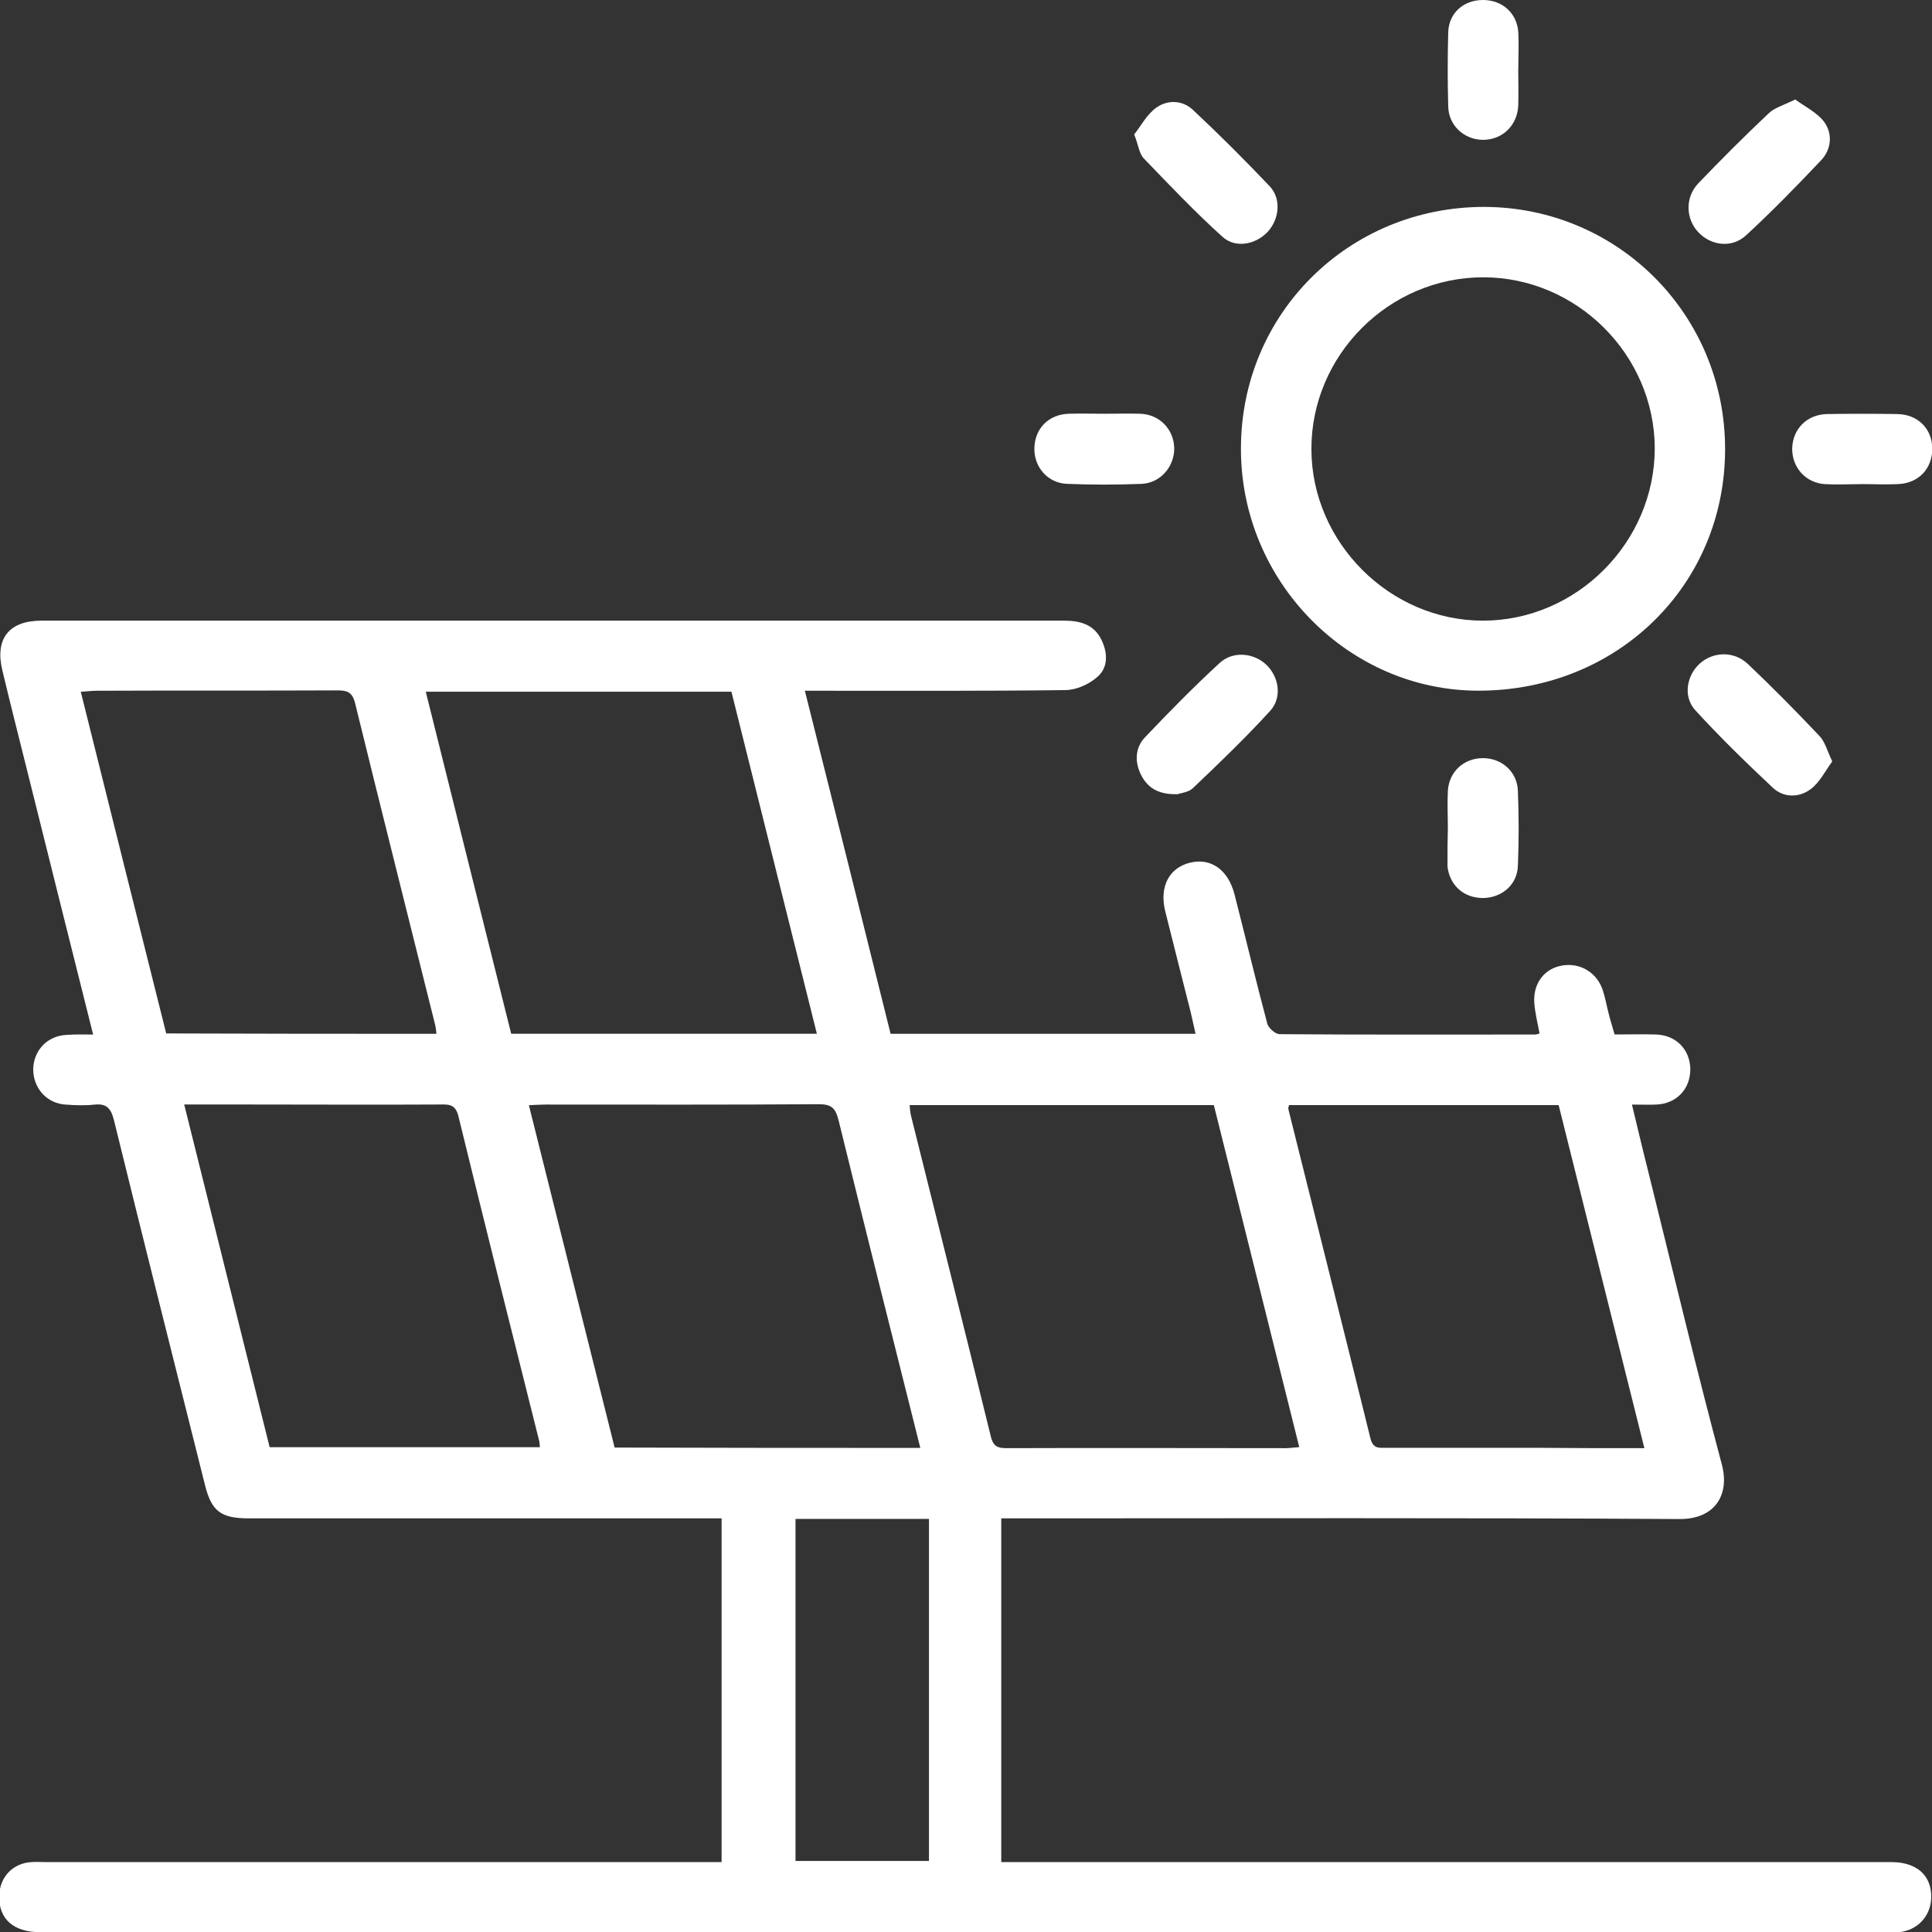
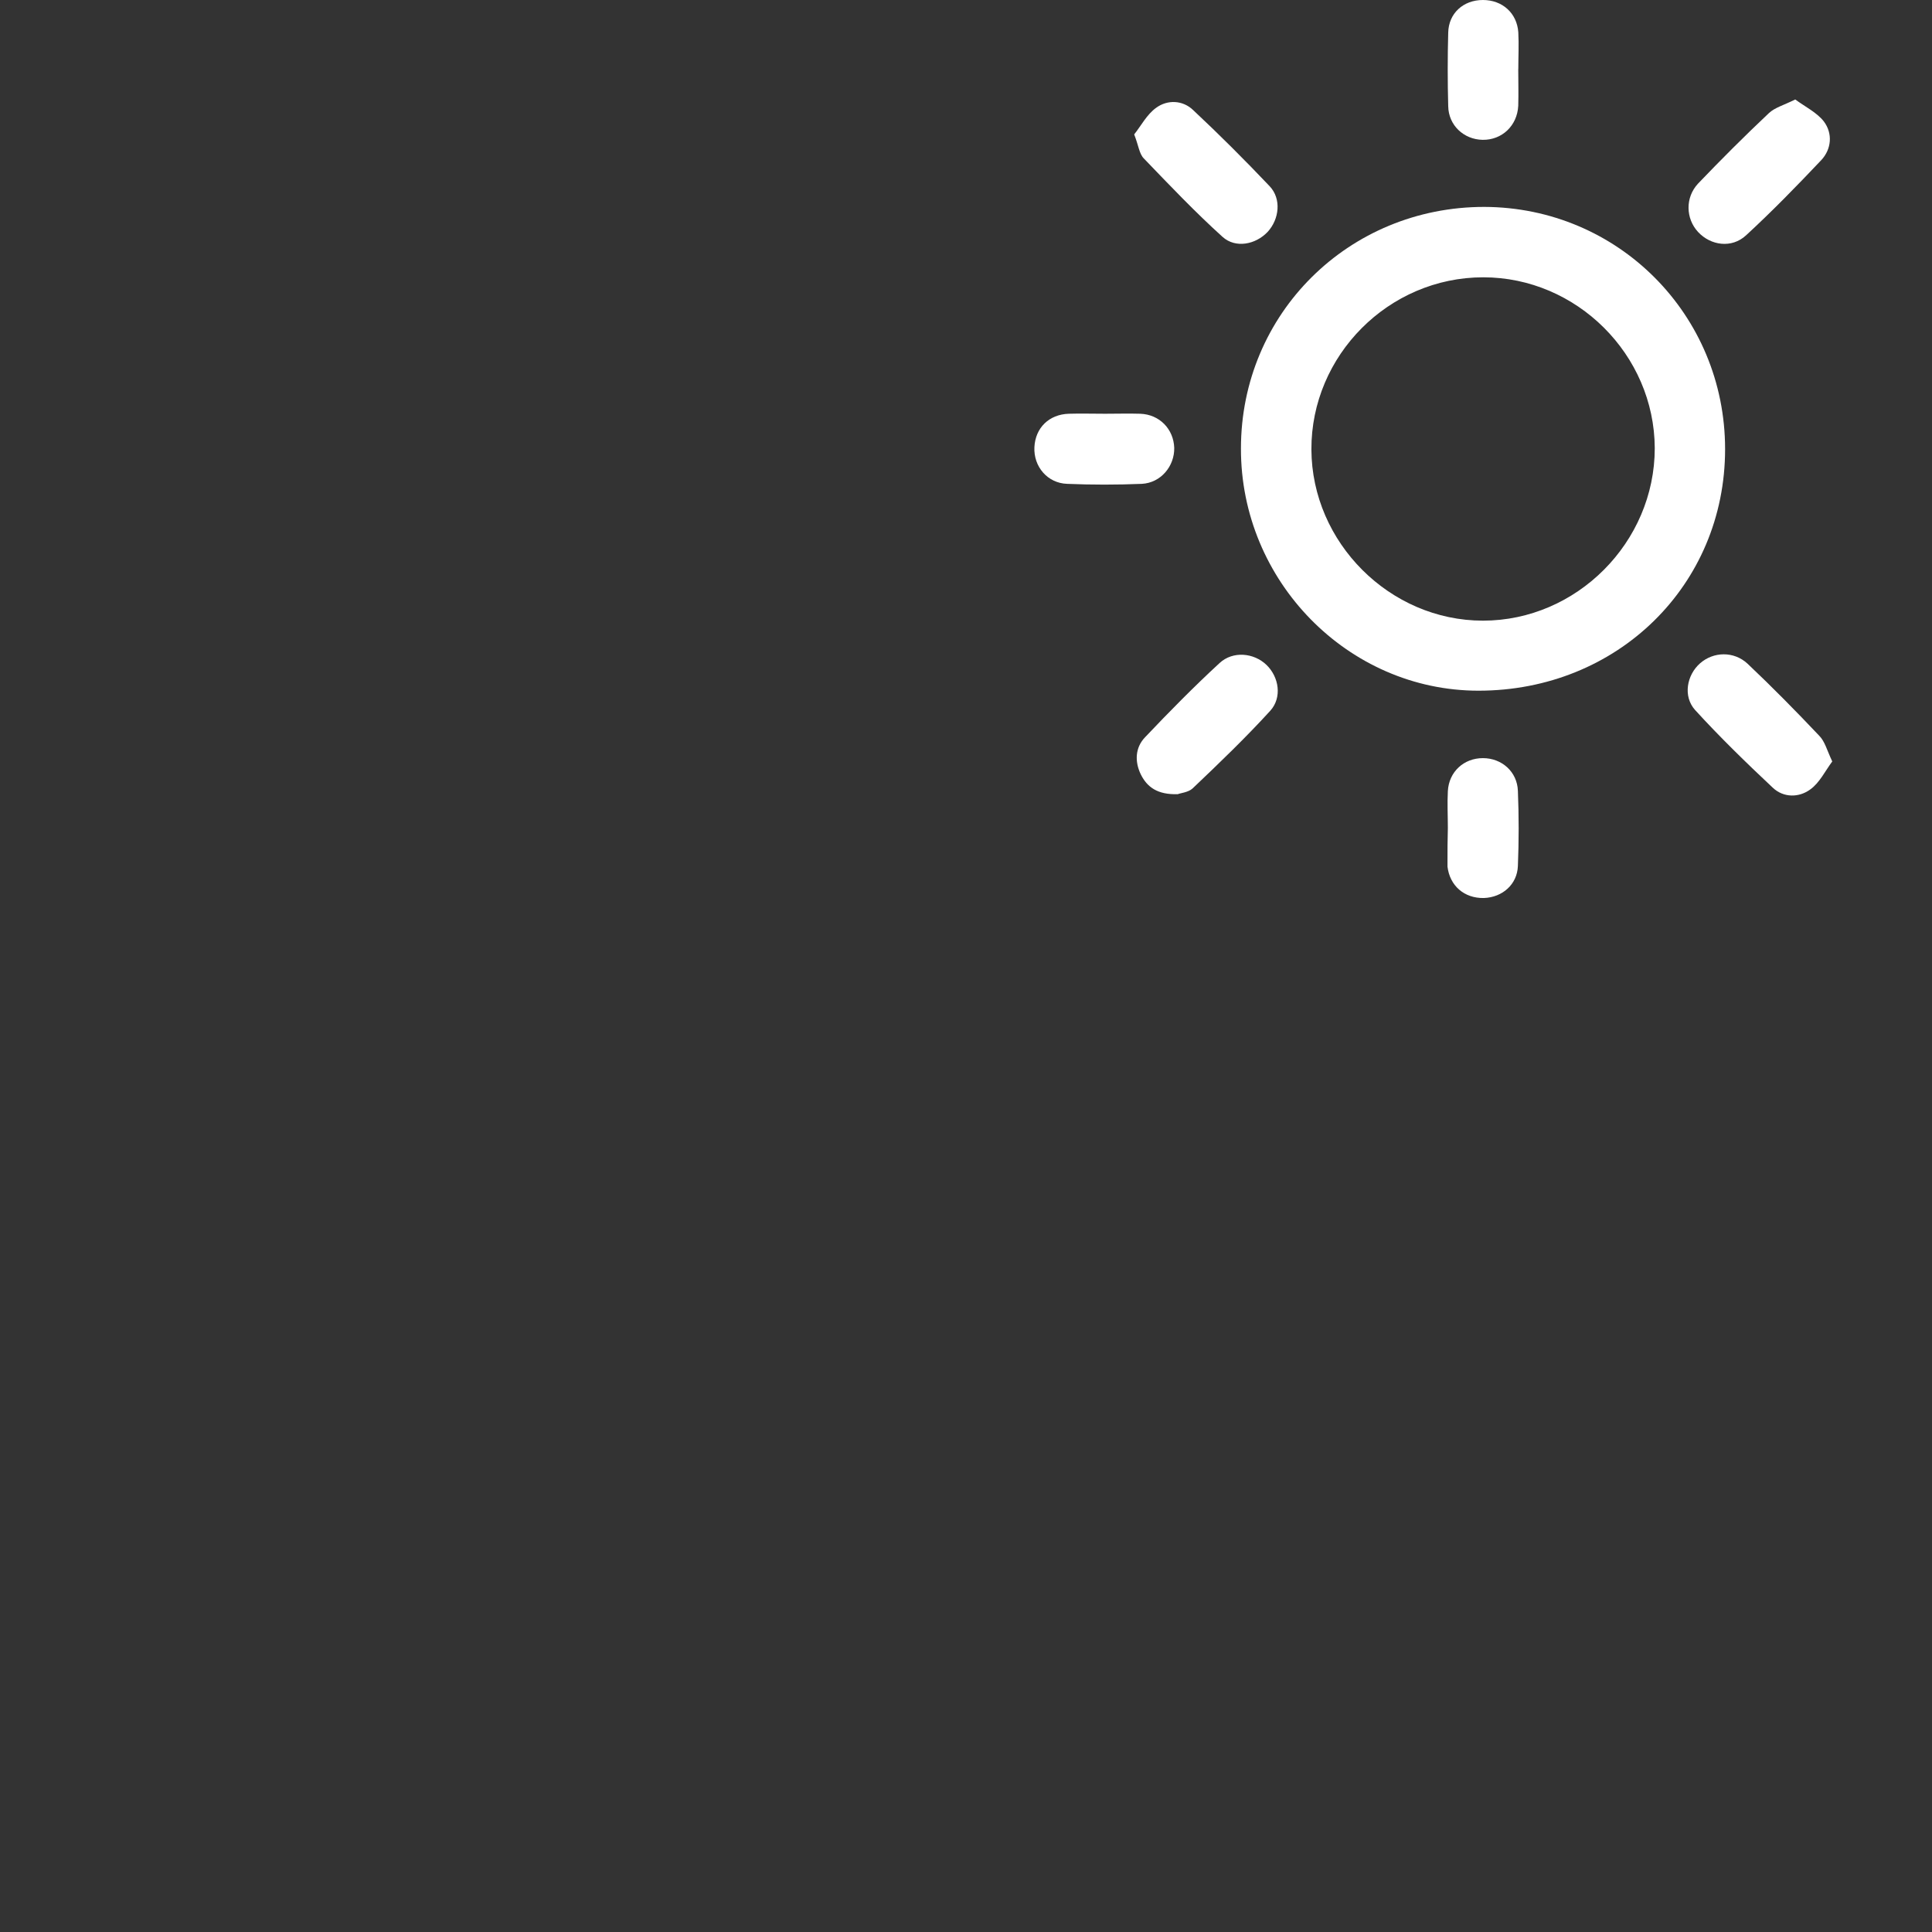
<svg xmlns="http://www.w3.org/2000/svg" version="1.1" width="32" height="32" viewBox="0 0 32 32">
  <rect x="0" y="0" width="32" height="32" fill="#333333" stroke="none" />
  <title>solar-panels</title>
-   <path fill="#fff" d="M1.542 17.133c-0.365-1.454-0.718-2.868-1.072-4.289-0.144-0.58-0.293-1.161-0.431-1.741-0.127-0.525 0.111-0.823 0.647-0.823 5.648 0 11.291 0 16.94 0 0.271 0 0.497 0.066 0.619 0.321 0.105 0.216 0.111 0.459-0.072 0.613-0.138 0.122-0.348 0.216-0.531 0.216-1.326 0.017-2.653 0.011-3.979 0.011-0.099 0-0.199 0-0.332 0 0.481 1.912 0.951 3.797 1.42 5.682 1.686 0 3.349 0 5.051 0-0.044-0.199-0.083-0.381-0.133-0.564-0.122-0.492-0.249-0.978-0.37-1.47-0.099-0.403 0.066-0.718 0.415-0.801s0.63 0.122 0.735 0.531c0.182 0.713 0.354 1.431 0.542 2.139 0.022 0.072 0.133 0.171 0.204 0.171 1.409 0.011 2.819 0.006 4.228 0.006 0.028 0 0.050-0.011 0.077-0.017-0.033-0.177-0.077-0.348-0.088-0.52-0.017-0.321 0.177-0.564 0.475-0.608 0.293-0.044 0.569 0.122 0.663 0.42 0.039 0.122 0.061 0.249 0.094 0.376 0.028 0.116 0.066 0.227 0.099 0.348 0.238 0 0.459-0.006 0.674 0 0.337 0.006 0.575 0.243 0.58 0.575 0 0.332-0.232 0.575-0.569 0.586-0.116 0.006-0.238 0-0.398 0 0.116 0.486 0.227 0.945 0.343 1.404 0.376 1.52 0.741 3.040 1.144 4.549 0.138 0.503-0.105 0.917-0.702 0.912-3.631-0.022-7.257-0.011-10.888-0.011-0.111 0-0.216 0-0.343 0 0 1.901 0 3.775 0 5.693 0.111 0 0.227 0 0.343 0 4.797 0 9.6 0 14.397 0 0.431 0 0.674 0.227 0.663 0.597-0.011 0.304-0.232 0.536-0.536 0.564-0.055 0.006-0.111 0-0.166 0-10.208 0-20.41 0-30.618 0-0.448 0-0.691-0.221-0.68-0.608 0.011-0.309 0.227-0.536 0.536-0.553 0.072-0.006 0.149 0 0.221 0 3.62 0 7.24 0 10.86 0 0.111 0 0.221 0 0.348 0 0-1.901 0-3.78 0-5.693-0.122 0-0.227 0-0.337 0-2.498 0-4.991 0-7.489 0-0.47 0-0.625-0.116-0.735-0.569-0.503-2.006-1.011-4.018-1.503-6.024-0.050-0.199-0.122-0.282-0.326-0.26-0.155 0.017-0.315 0.011-0.47 0-0.315-0.017-0.542-0.271-0.542-0.586 0.006-0.315 0.238-0.558 0.558-0.569 0.133-0.011 0.265-0.006 0.431-0.006zM8.467 17.122c1.691 0 3.366 0 5.063 0-0.475-1.896-0.945-3.786-1.415-5.665-1.697 0-3.366 0-5.063 0 0.475 1.907 0.945 3.786 1.415 5.665zM15.243 23.981c-0.459-1.829-0.912-3.626-1.354-5.427-0.050-0.199-0.116-0.265-0.326-0.265-1.509 0.011-3.018 0.006-4.532 0.006-0.083 0-0.16 0.006-0.271 0.011 0.475 1.907 0.951 3.791 1.42 5.67 1.697 0.006 3.366 0.006 5.063 0.006zM15.066 18.305c0.006 0.066 0.011 0.122 0.022 0.171 0.442 1.774 0.89 3.548 1.326 5.328 0.044 0.171 0.133 0.182 0.276 0.182 1.536-0.006 3.073 0 4.609 0 0.061 0 0.127-0.011 0.221-0.017-0.475-1.901-0.945-3.786-1.415-5.665-1.702 0-3.366 0-5.040 0zM27.236 23.986c-0.475-1.907-0.951-3.797-1.42-5.682-1.509 0-2.99 0-4.466 0-0.006 0.033-0.017 0.050-0.011 0.066 0.453 1.818 0.912 3.637 1.36 5.455 0.044 0.177 0.149 0.155 0.265 0.155 0.818 0 1.641 0 2.459 0 0.597 0.006 1.194 0.006 1.813 0.006zM7.229 17.122c-0.006-0.061-0.011-0.105-0.022-0.149-0.442-1.774-0.89-3.548-1.326-5.328-0.050-0.199-0.149-0.21-0.309-0.21-1.326 0.006-2.647 0-3.974 0.006-0.077 0-0.155 0.011-0.26 0.017 0.475 1.907 0.945 3.786 1.415 5.659 1.509 0.006 2.99 0.006 4.477 0.006zM4.466 23.97c1.509 0 2.99 0 4.477 0-0.006-0.055-0.006-0.088-0.017-0.122-0.448-1.785-0.895-3.565-1.332-5.355-0.044-0.182-0.133-0.204-0.287-0.199-1.078 0.006-2.155 0-3.228 0-0.332 0-0.658 0-1.028 0 0.475 1.907 0.945 3.786 1.415 5.676zM13.176 25.158c0 1.912 0 3.791 0 5.665 0.752 0 1.487 0 2.211 0 0-1.901 0-3.78 0-5.665-0.746 0-1.47 0-2.211 0z" />
  <path fill="#fff" d="M28.573 7.439c0 2.255-1.785 4.001-4.084 4.001-2.161 0-3.941-1.818-3.935-4.012 0-2.233 1.785-4.001 4.029-4.001 2.216 0.006 3.99 1.785 3.99 4.012zM24.567 4.593c-1.564 0-2.852 1.293-2.846 2.852 0.006 1.542 1.299 2.835 2.841 2.835 1.553 0 2.846-1.299 2.846-2.857-0.006-1.548-1.293-2.83-2.841-2.83z" />
  <path fill="#fff" d="M18.785 2.227c0.111-0.138 0.21-0.332 0.365-0.442 0.188-0.138 0.442-0.127 0.613 0.039 0.437 0.409 0.857 0.829 1.266 1.26 0.199 0.21 0.16 0.547-0.033 0.757-0.199 0.21-0.531 0.276-0.746 0.083-0.453-0.409-0.879-0.857-1.304-1.299-0.077-0.077-0.088-0.216-0.16-0.398z" />
  <path fill="#fff" d="M29.734 1.647c0.166 0.122 0.359 0.216 0.475 0.365 0.149 0.199 0.127 0.459-0.044 0.641-0.403 0.426-0.812 0.846-1.244 1.244-0.238 0.221-0.586 0.171-0.796-0.055-0.204-0.221-0.216-0.569 0-0.801 0.381-0.398 0.768-0.785 1.172-1.166 0.099-0.094 0.249-0.133 0.437-0.227z" />
  <path fill="#fff" d="M19.509 13.154c-0.337 0.011-0.508-0.116-0.613-0.326-0.105-0.216-0.094-0.448 0.072-0.619 0.398-0.42 0.807-0.835 1.232-1.227 0.221-0.204 0.569-0.171 0.779 0.033 0.204 0.199 0.26 0.536 0.061 0.757-0.409 0.448-0.846 0.868-1.288 1.288-0.072 0.066-0.21 0.077-0.243 0.094z" />
  <path fill="#fff" d="M30.348 12.612c-0.116 0.155-0.21 0.354-0.365 0.464-0.188 0.138-0.442 0.138-0.619-0.028-0.442-0.415-0.879-0.84-1.288-1.288-0.204-0.227-0.138-0.58 0.083-0.774s0.558-0.204 0.785 0.006c0.409 0.387 0.801 0.785 1.188 1.194 0.094 0.094 0.127 0.238 0.216 0.426z" />
  <path fill="#fff" d="M25.147 1.144c0 0.204 0.006 0.403 0 0.608-0.017 0.332-0.271 0.569-0.591 0.564-0.309-0.006-0.564-0.238-0.569-0.558-0.011-0.403-0.011-0.812 0-1.216 0.006-0.321 0.249-0.542 0.575-0.542 0.321 0 0.564 0.216 0.586 0.536 0.011 0.205 0 0.403 0 0.608z" />
  <path fill="#fff" d="M18.305 6.853c0.193 0 0.387-0.006 0.58 0 0.321 0.011 0.553 0.254 0.564 0.564 0.006 0.304-0.221 0.58-0.536 0.597-0.415 0.017-0.829 0.017-1.238 0-0.326-0.011-0.558-0.287-0.542-0.608s0.243-0.542 0.569-0.553c0.199-0.006 0.398 0 0.602 0z" />
-   <path fill="#fff" d="M30.834 8.019c-0.204 0-0.403 0.011-0.608 0-0.321-0.022-0.542-0.276-0.542-0.586 0.006-0.326 0.243-0.569 0.58-0.575 0.387-0.006 0.774-0.006 1.161 0 0.343 0.006 0.575 0.243 0.58 0.569 0 0.332-0.221 0.575-0.564 0.591-0.204 0.011-0.409 0-0.608 0 0 0 0 0 0 0z" />
  <path fill="#fff" d="M23.981 13.712c0-0.204-0.011-0.403 0-0.608 0.017-0.321 0.265-0.547 0.58-0.547s0.569 0.227 0.58 0.542c0.017 0.415 0.017 0.829 0 1.244-0.011 0.304-0.254 0.52-0.564 0.531-0.326 0.006-0.564-0.204-0.602-0.52 0-0.017 0-0.039 0-0.055 0-0.199 0-0.392 0.006-0.586 0 0 0 0 0 0z" />
</svg>